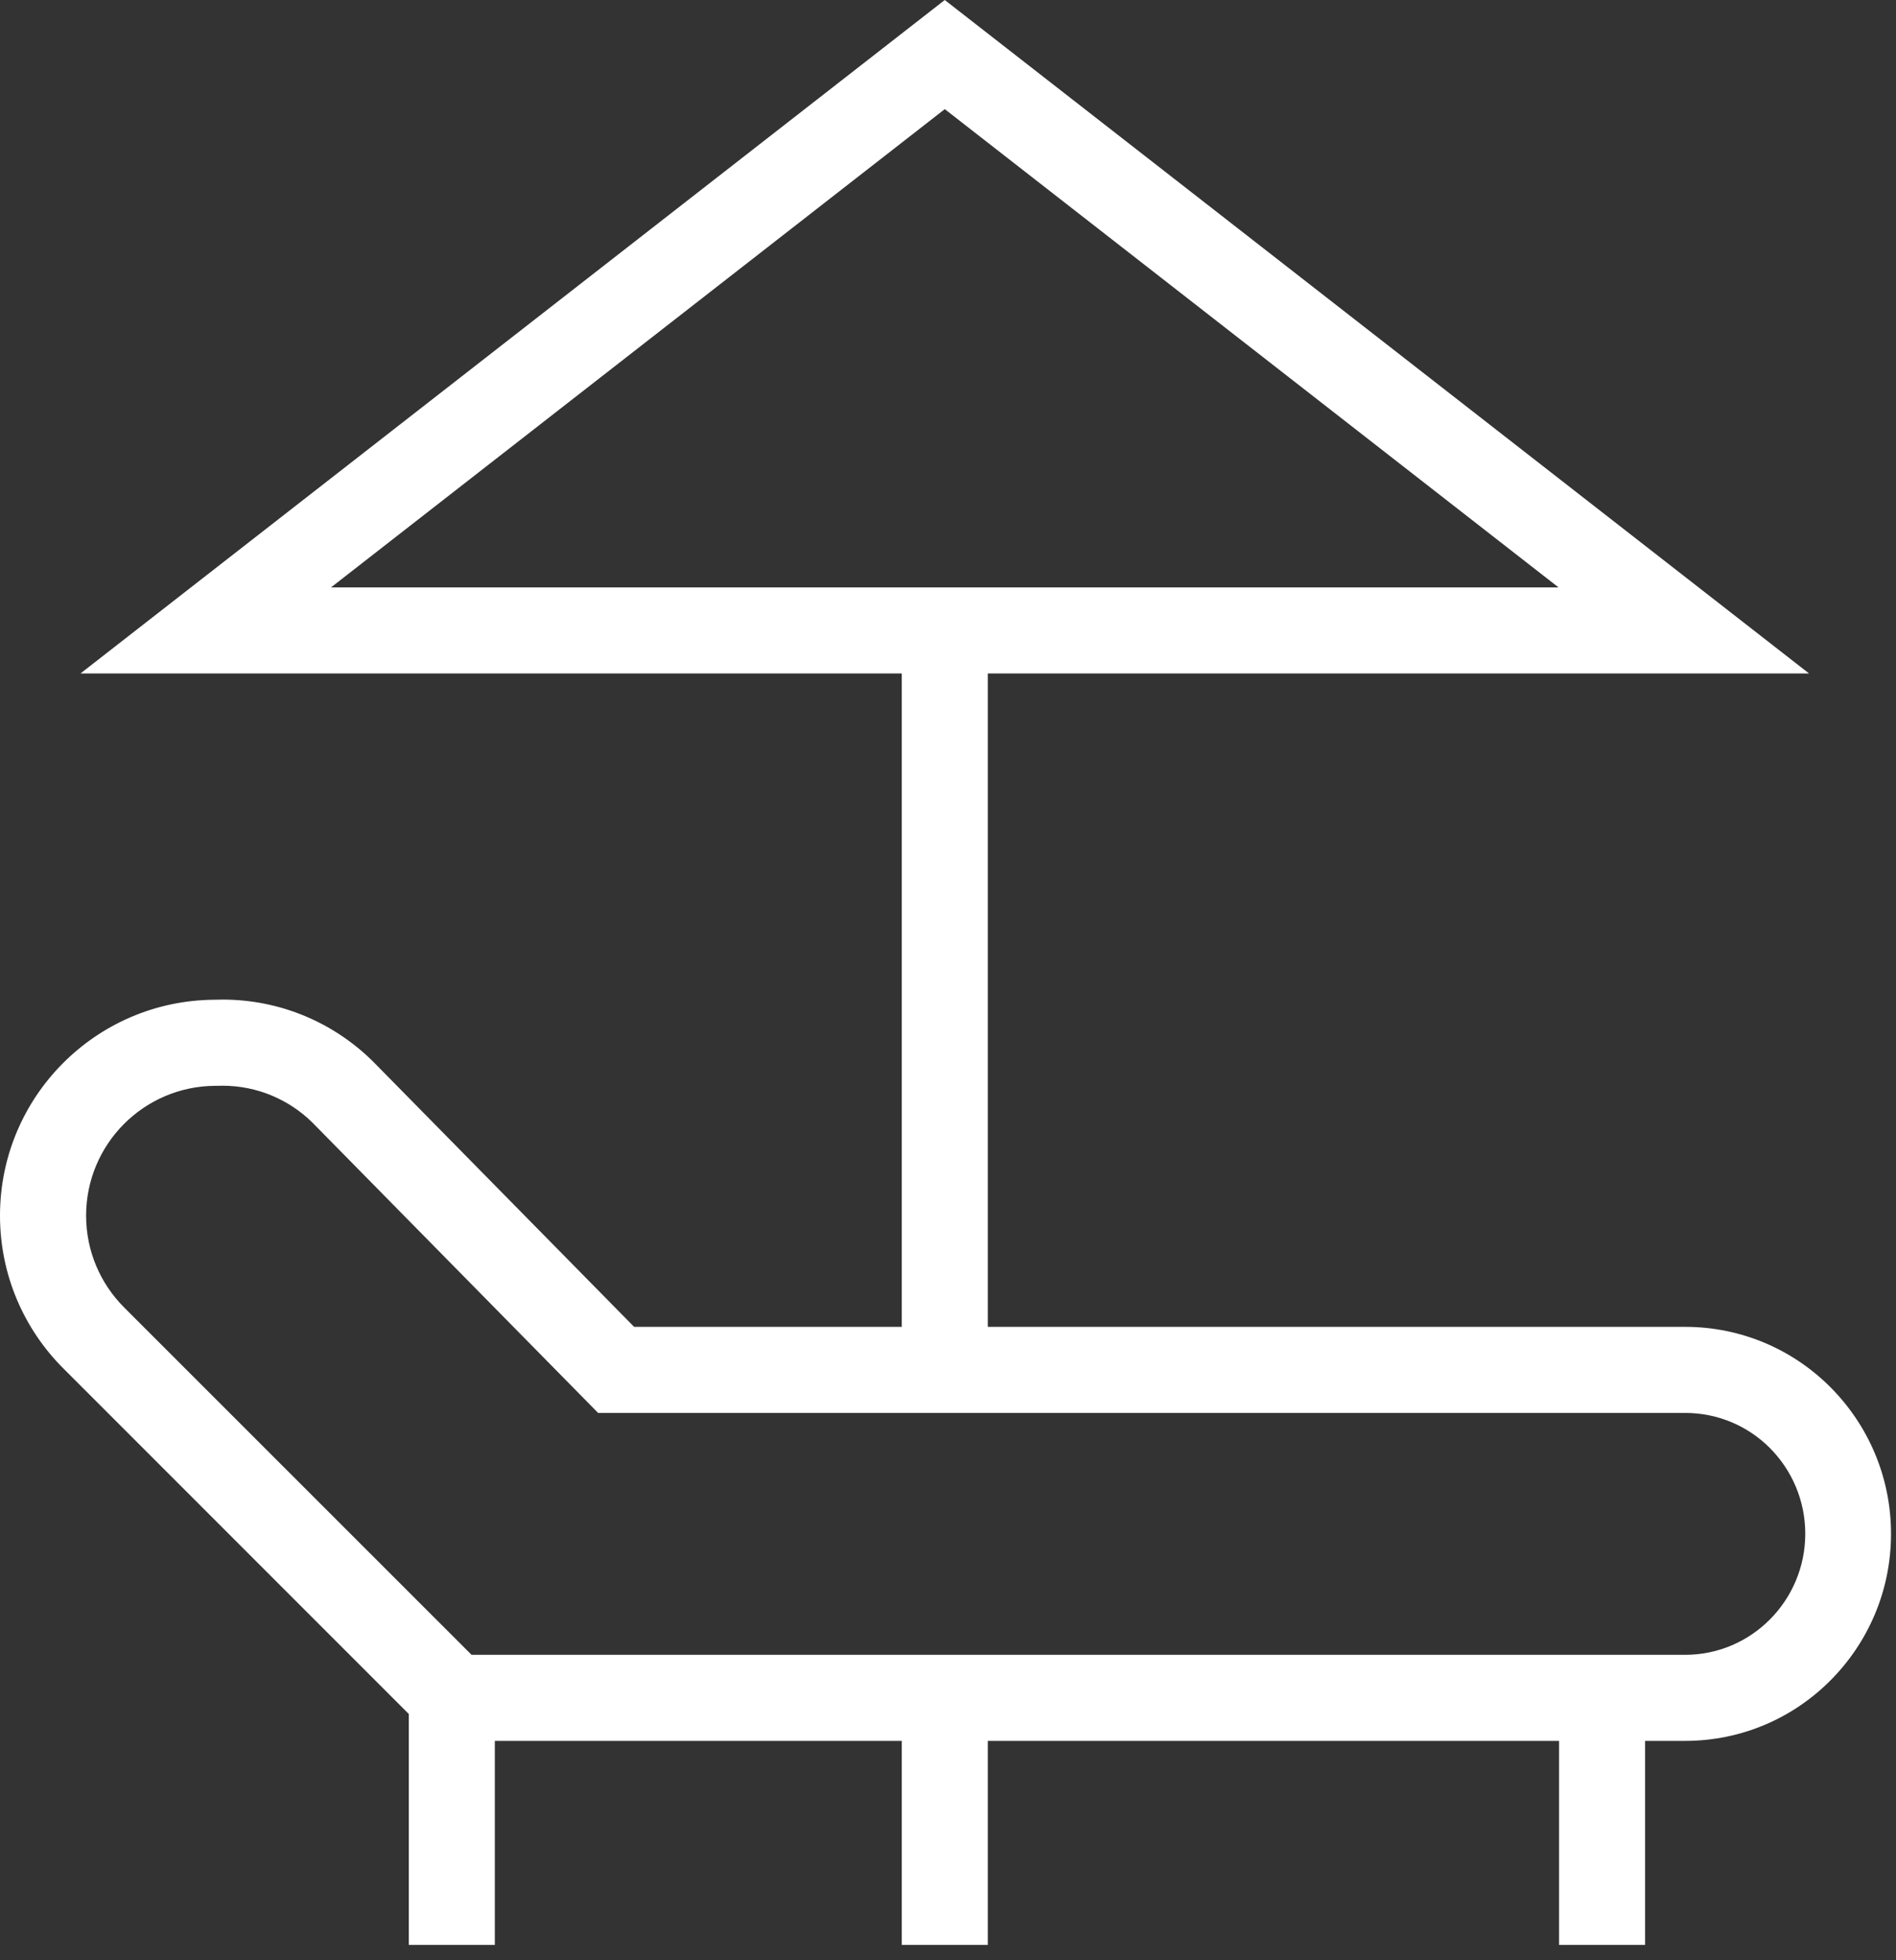
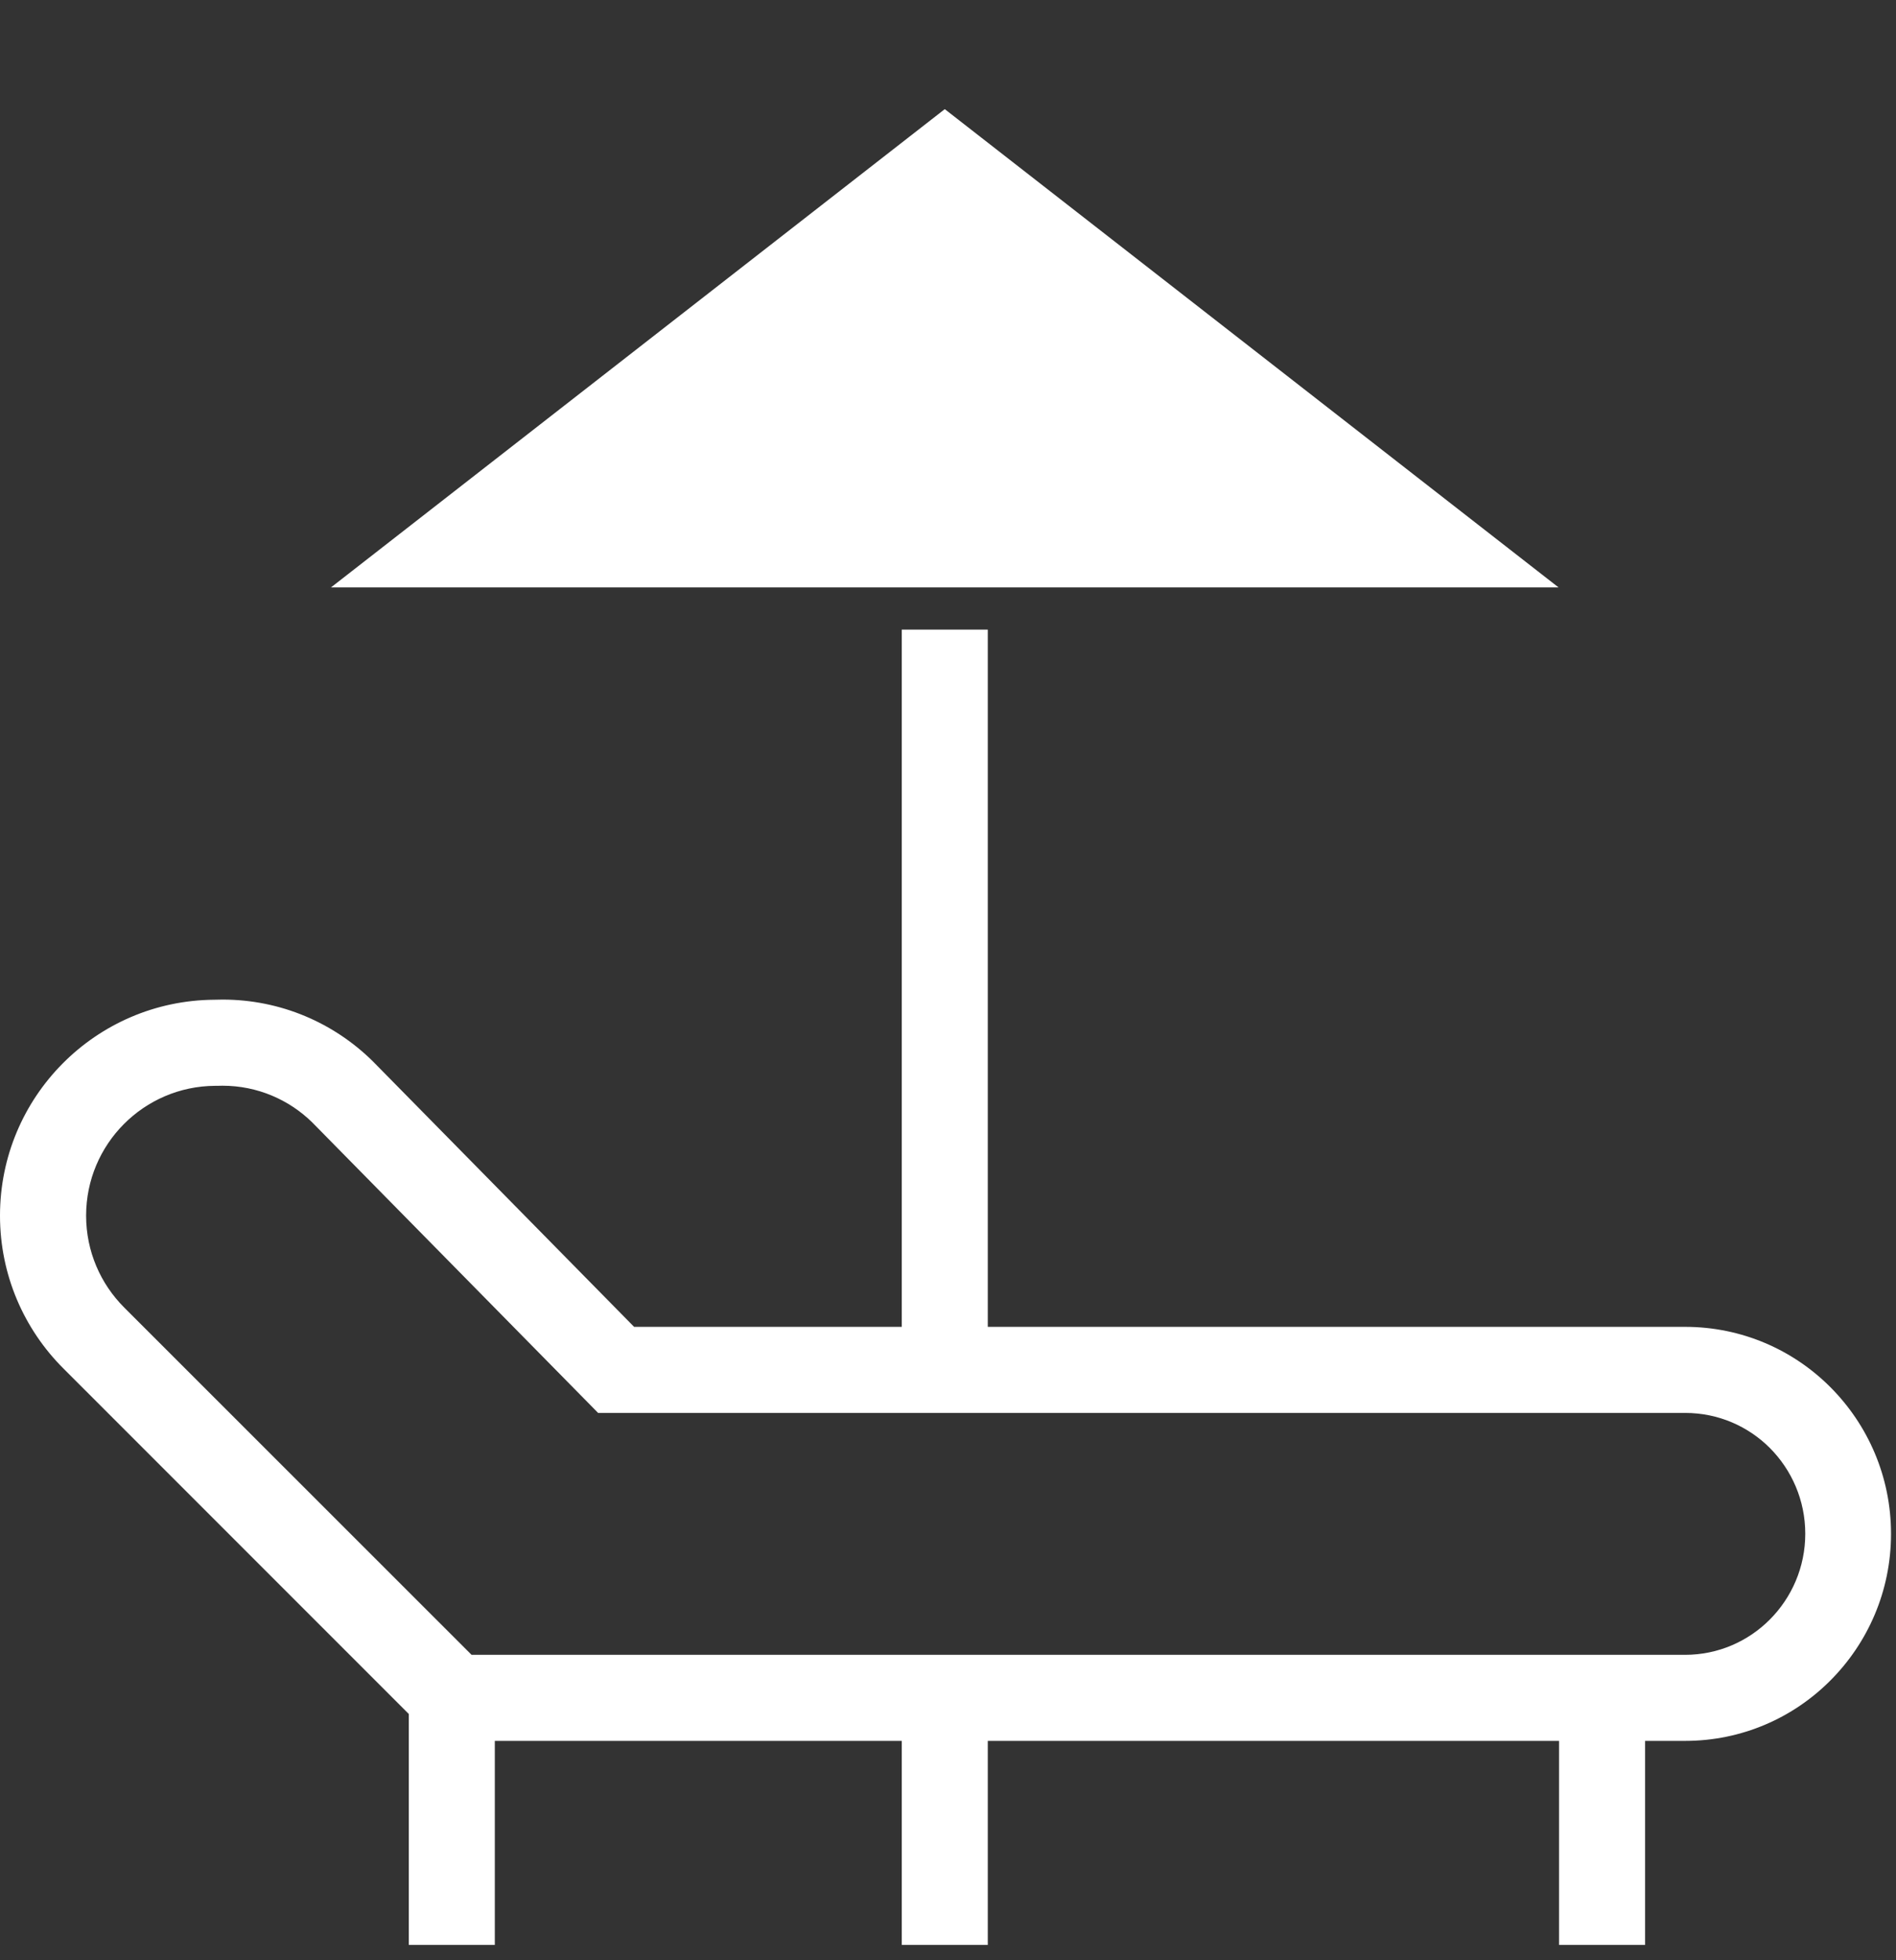
<svg xmlns="http://www.w3.org/2000/svg" width="120" height="124" viewBox="0 0 120 124" fill="none">
  <rect x="0" y="0" width="120" height="124" fill="#333333" stroke="none" />
-   <path d="M106.625 110.125H27.576L4.014 86.568C1.535 84.096 0 80.676 0 76.897C0 69.387 6.062 63.293 13.56 63.241H13.565C13.72 63.235 13.901 63.231 14.083 63.231C17.786 63.231 21.142 64.717 23.586 67.125L23.617 67.156L40.133 83.933H106.652C110.243 83.933 113.492 85.389 115.843 87.744V87.744C118.217 90.121 119.685 93.402 119.685 97.026C119.685 100.65 118.217 103.931 115.843 106.307C113.493 108.666 110.241 110.124 106.649 110.124H106.623H106.624L106.625 110.125ZM29.846 104.68H106.646C108.744 104.68 110.643 103.826 112.015 102.447L112.015 102.447C113.4 101.056 114.257 99.138 114.257 97.021C114.257 94.903 113.4 92.985 112.015 91.594L112.015 91.594C110.645 90.225 108.752 89.378 106.662 89.378H37.856L19.756 70.995C18.293 69.563 16.288 68.679 14.076 68.679C13.954 68.679 13.832 68.682 13.711 68.687L13.729 68.686H13.62C9.103 68.71 5.45 72.377 5.45 76.898C5.45 79.167 6.371 81.222 7.859 82.708L29.846 104.68ZM31.317 123.03H25.872V107.402H31.317V123.03ZM104.12 123.03H98.674V107.402H104.12V123.03ZM114.498 42.603H5.092L59.795 0L114.498 42.603ZM20.949 37.158H98.642L59.796 6.904L20.949 37.158ZM62.518 86.656H57.073V39.827H62.518L62.518 86.656ZM62.518 123.03H57.073V107.402H62.518L62.518 123.03Z" fill="white" />
+   <path d="M106.625 110.125H27.576L4.014 86.568C1.535 84.096 0 80.676 0 76.897C0 69.387 6.062 63.293 13.56 63.241H13.565C13.72 63.235 13.901 63.231 14.083 63.231C17.786 63.231 21.142 64.717 23.586 67.125L23.617 67.156L40.133 83.933H106.652C110.243 83.933 113.492 85.389 115.843 87.744V87.744C118.217 90.121 119.685 93.402 119.685 97.026C119.685 100.65 118.217 103.931 115.843 106.307C113.493 108.666 110.241 110.124 106.649 110.124H106.623H106.624L106.625 110.125ZM29.846 104.68H106.646C108.744 104.68 110.643 103.826 112.015 102.447L112.015 102.447C113.4 101.056 114.257 99.138 114.257 97.021C114.257 94.903 113.4 92.985 112.015 91.594L112.015 91.594C110.645 90.225 108.752 89.378 106.662 89.378H37.856L19.756 70.995C18.293 69.563 16.288 68.679 14.076 68.679C13.954 68.679 13.832 68.682 13.711 68.687L13.729 68.686H13.62C9.103 68.71 5.45 72.377 5.45 76.898C5.45 79.167 6.371 81.222 7.859 82.708L29.846 104.68ZM31.317 123.03H25.872V107.402H31.317V123.03ZM104.12 123.03H98.674V107.402H104.12V123.03ZM114.498 42.603H5.092L114.498 42.603ZM20.949 37.158H98.642L59.796 6.904L20.949 37.158ZM62.518 86.656H57.073V39.827H62.518L62.518 86.656ZM62.518 123.03H57.073V107.402H62.518L62.518 123.03Z" fill="white" />
</svg>